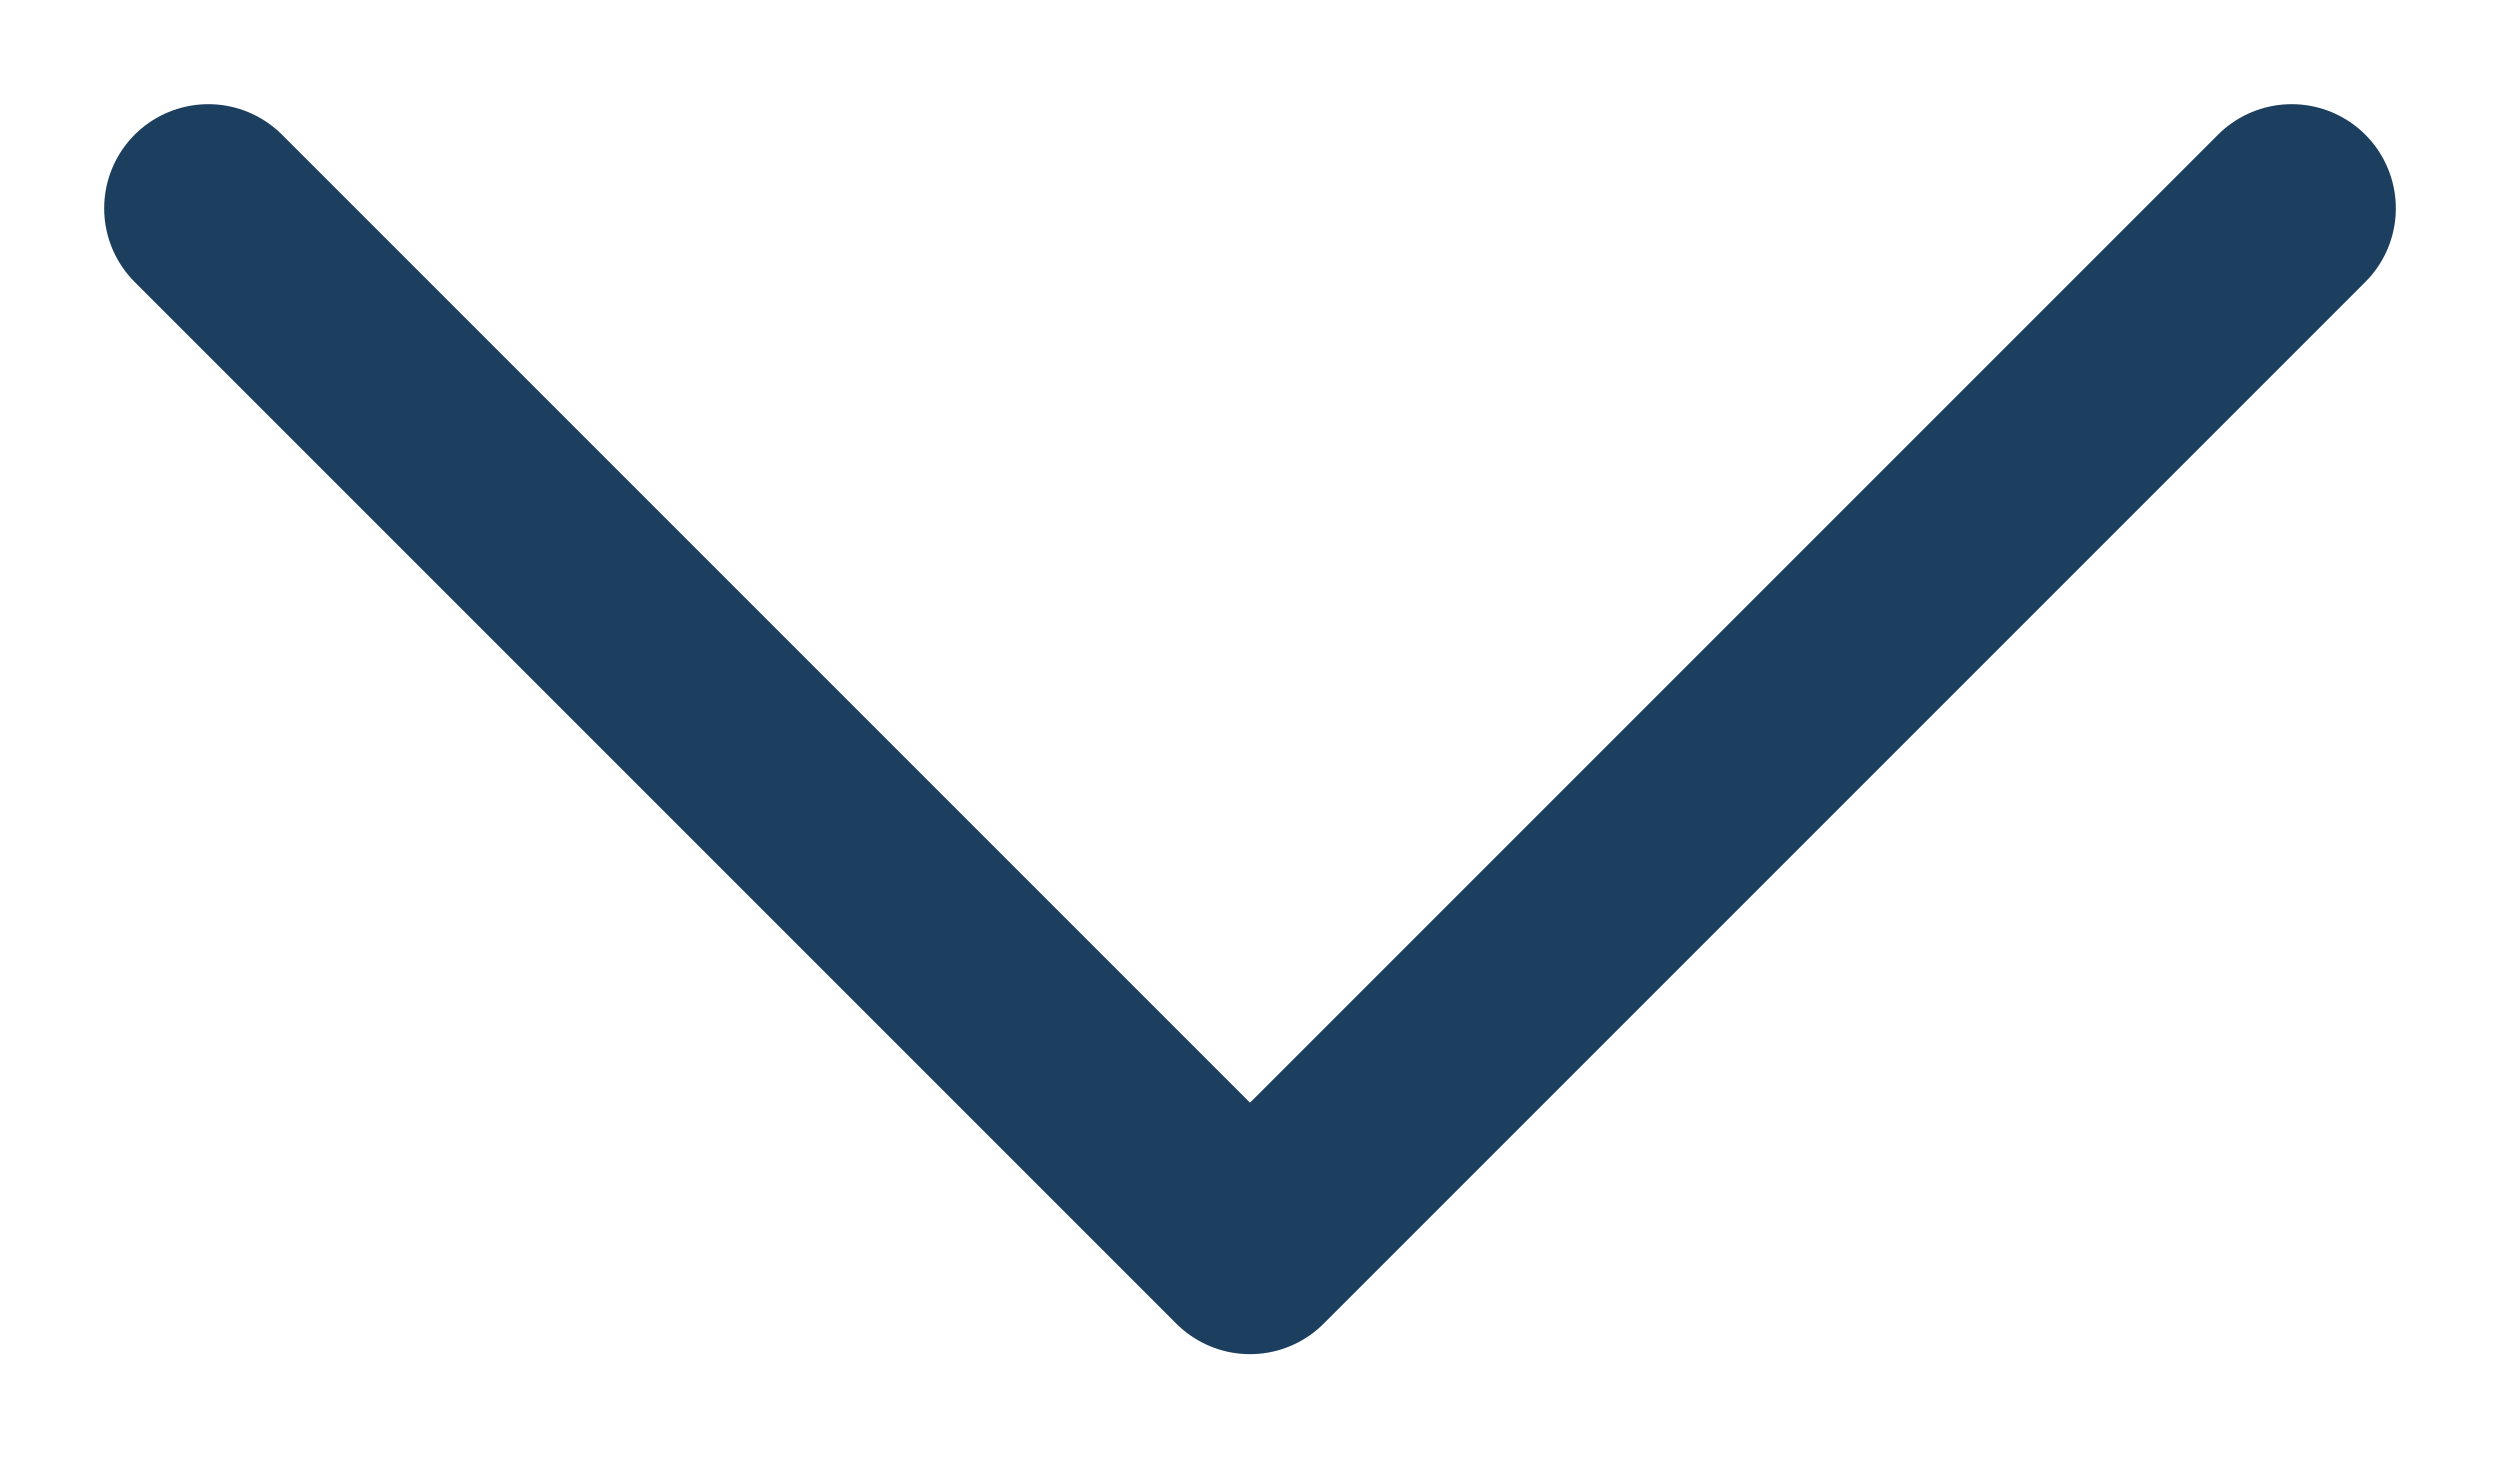
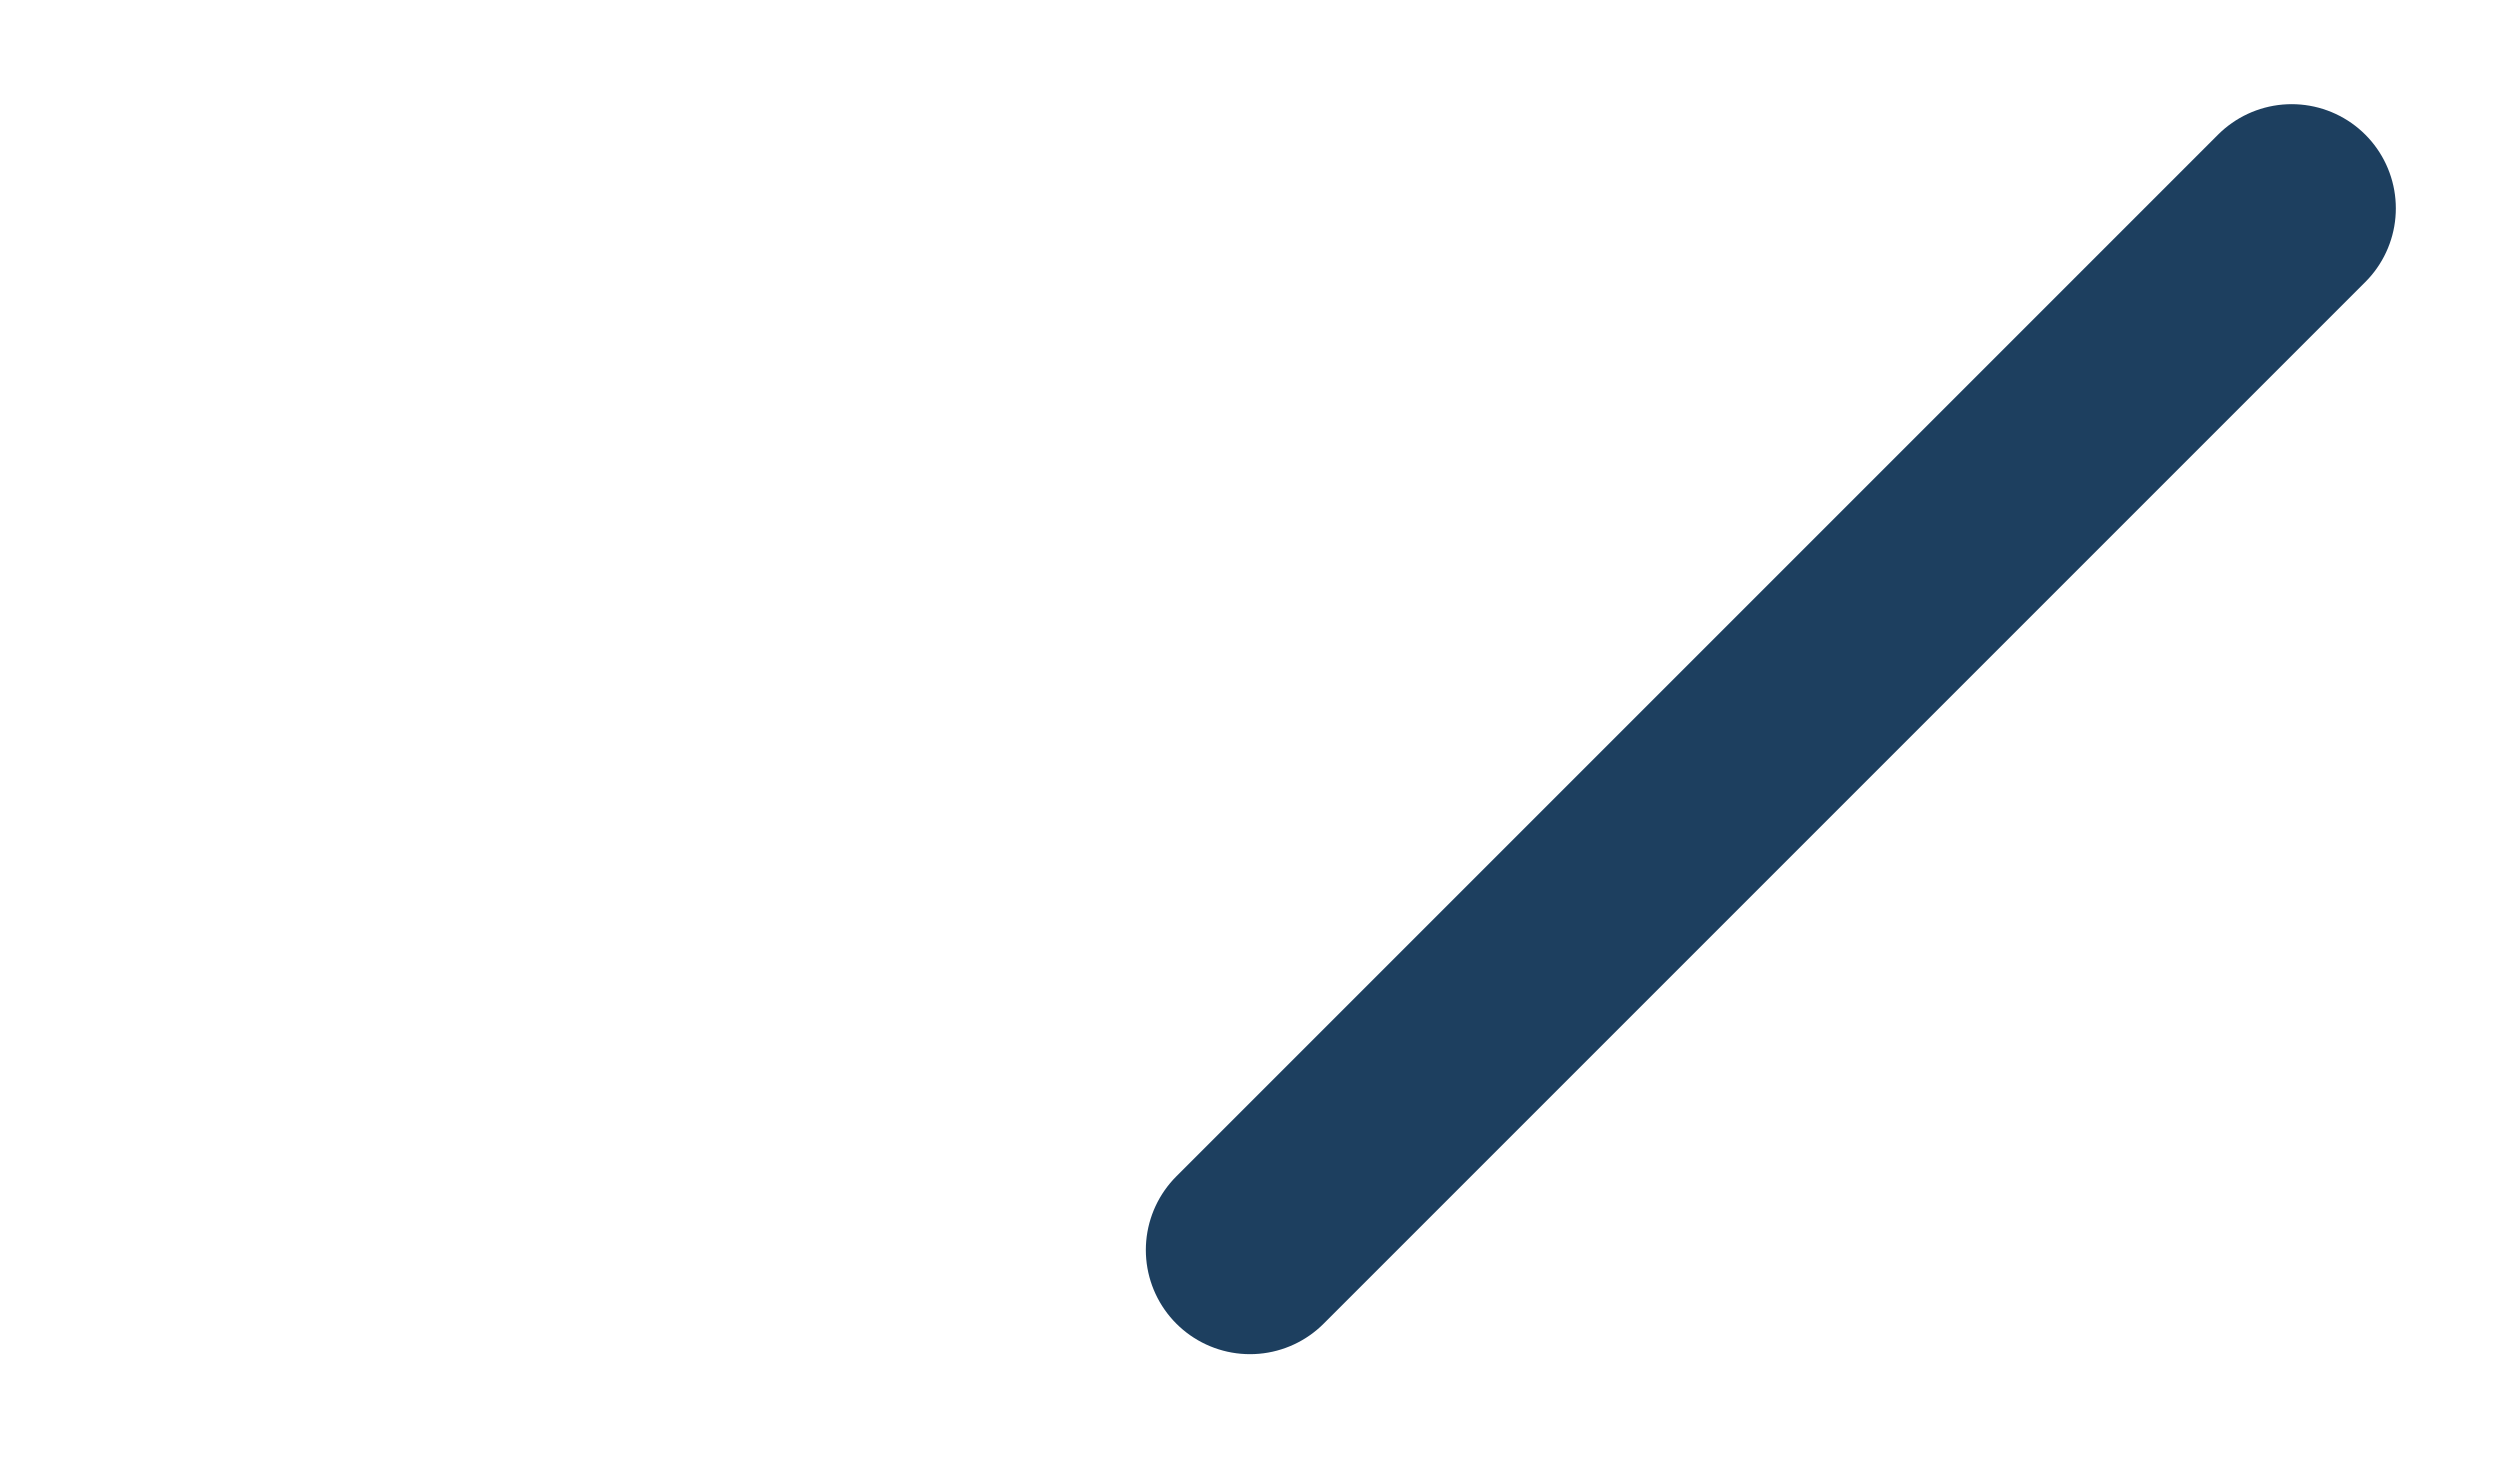
<svg xmlns="http://www.w3.org/2000/svg" width="12" height="7" viewBox="0 0 12 7" fill="none">
-   <path id="Vector" d="M11 1L6 6L1 1" stroke="#1D3F5F" stroke-linecap="round" stroke-linejoin="round" />
+   <path id="Vector" d="M11 1L6 6" stroke="#1D3F5F" stroke-linecap="round" stroke-linejoin="round" />
</svg>